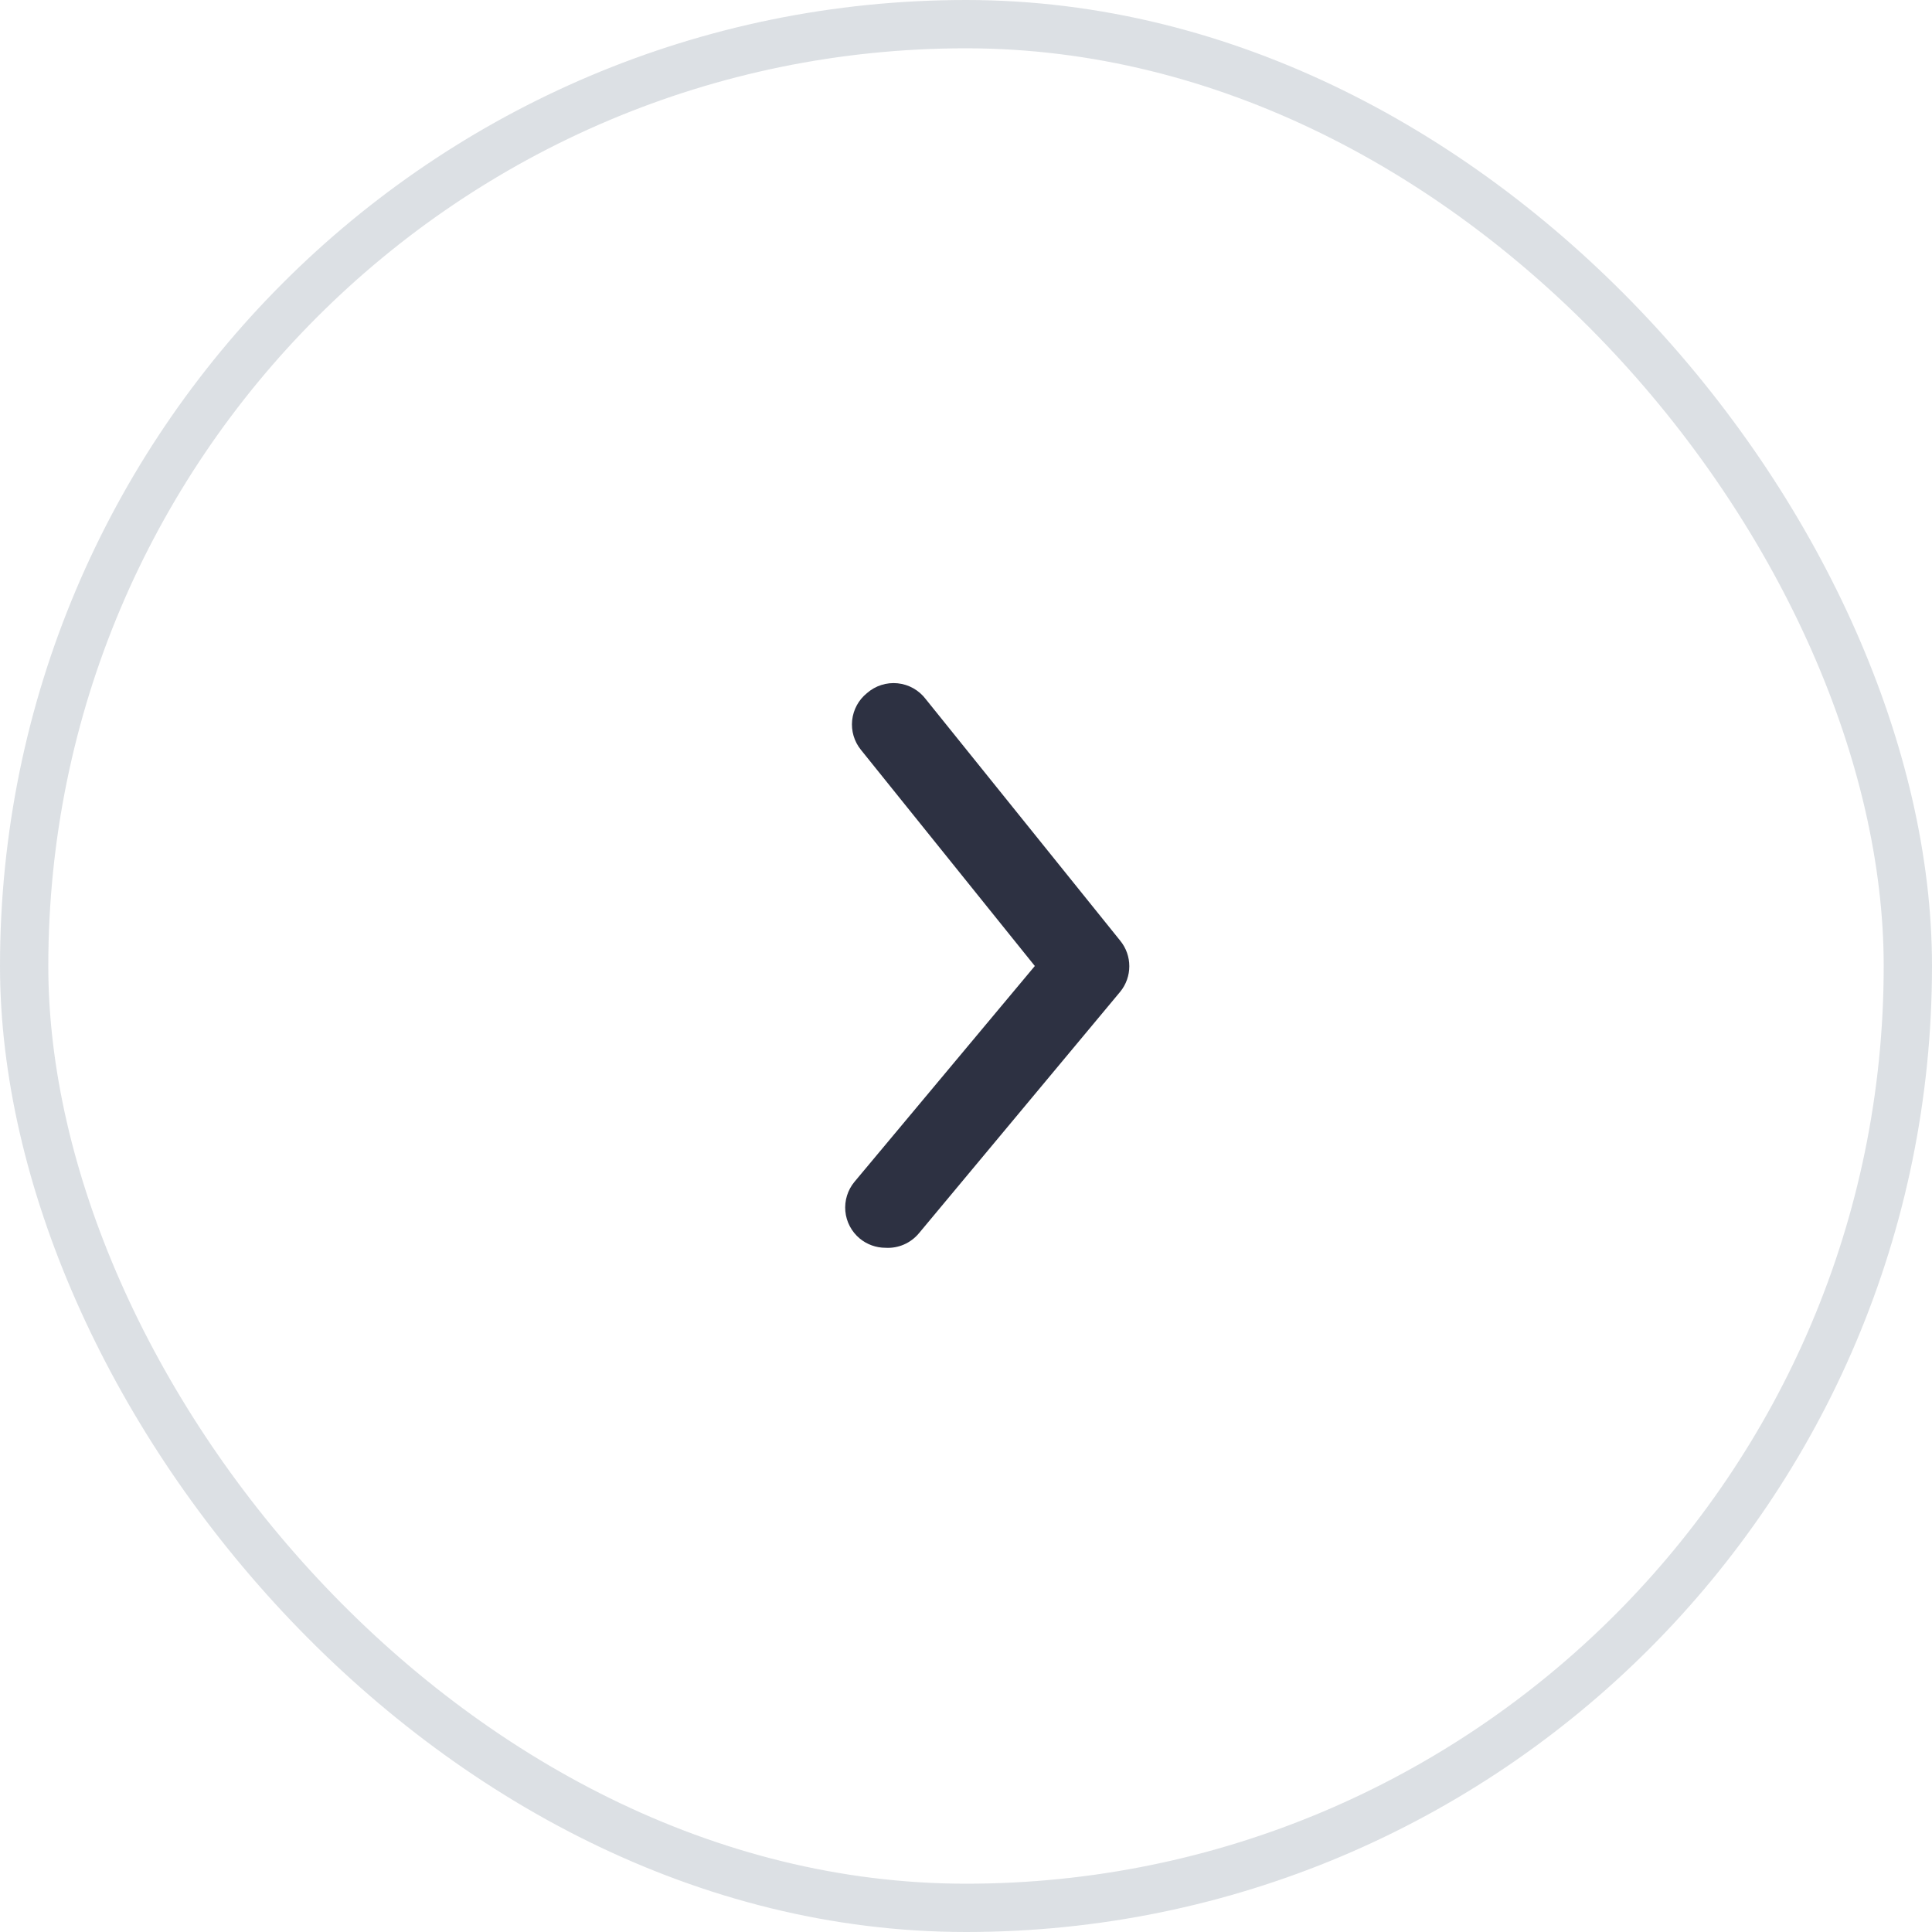
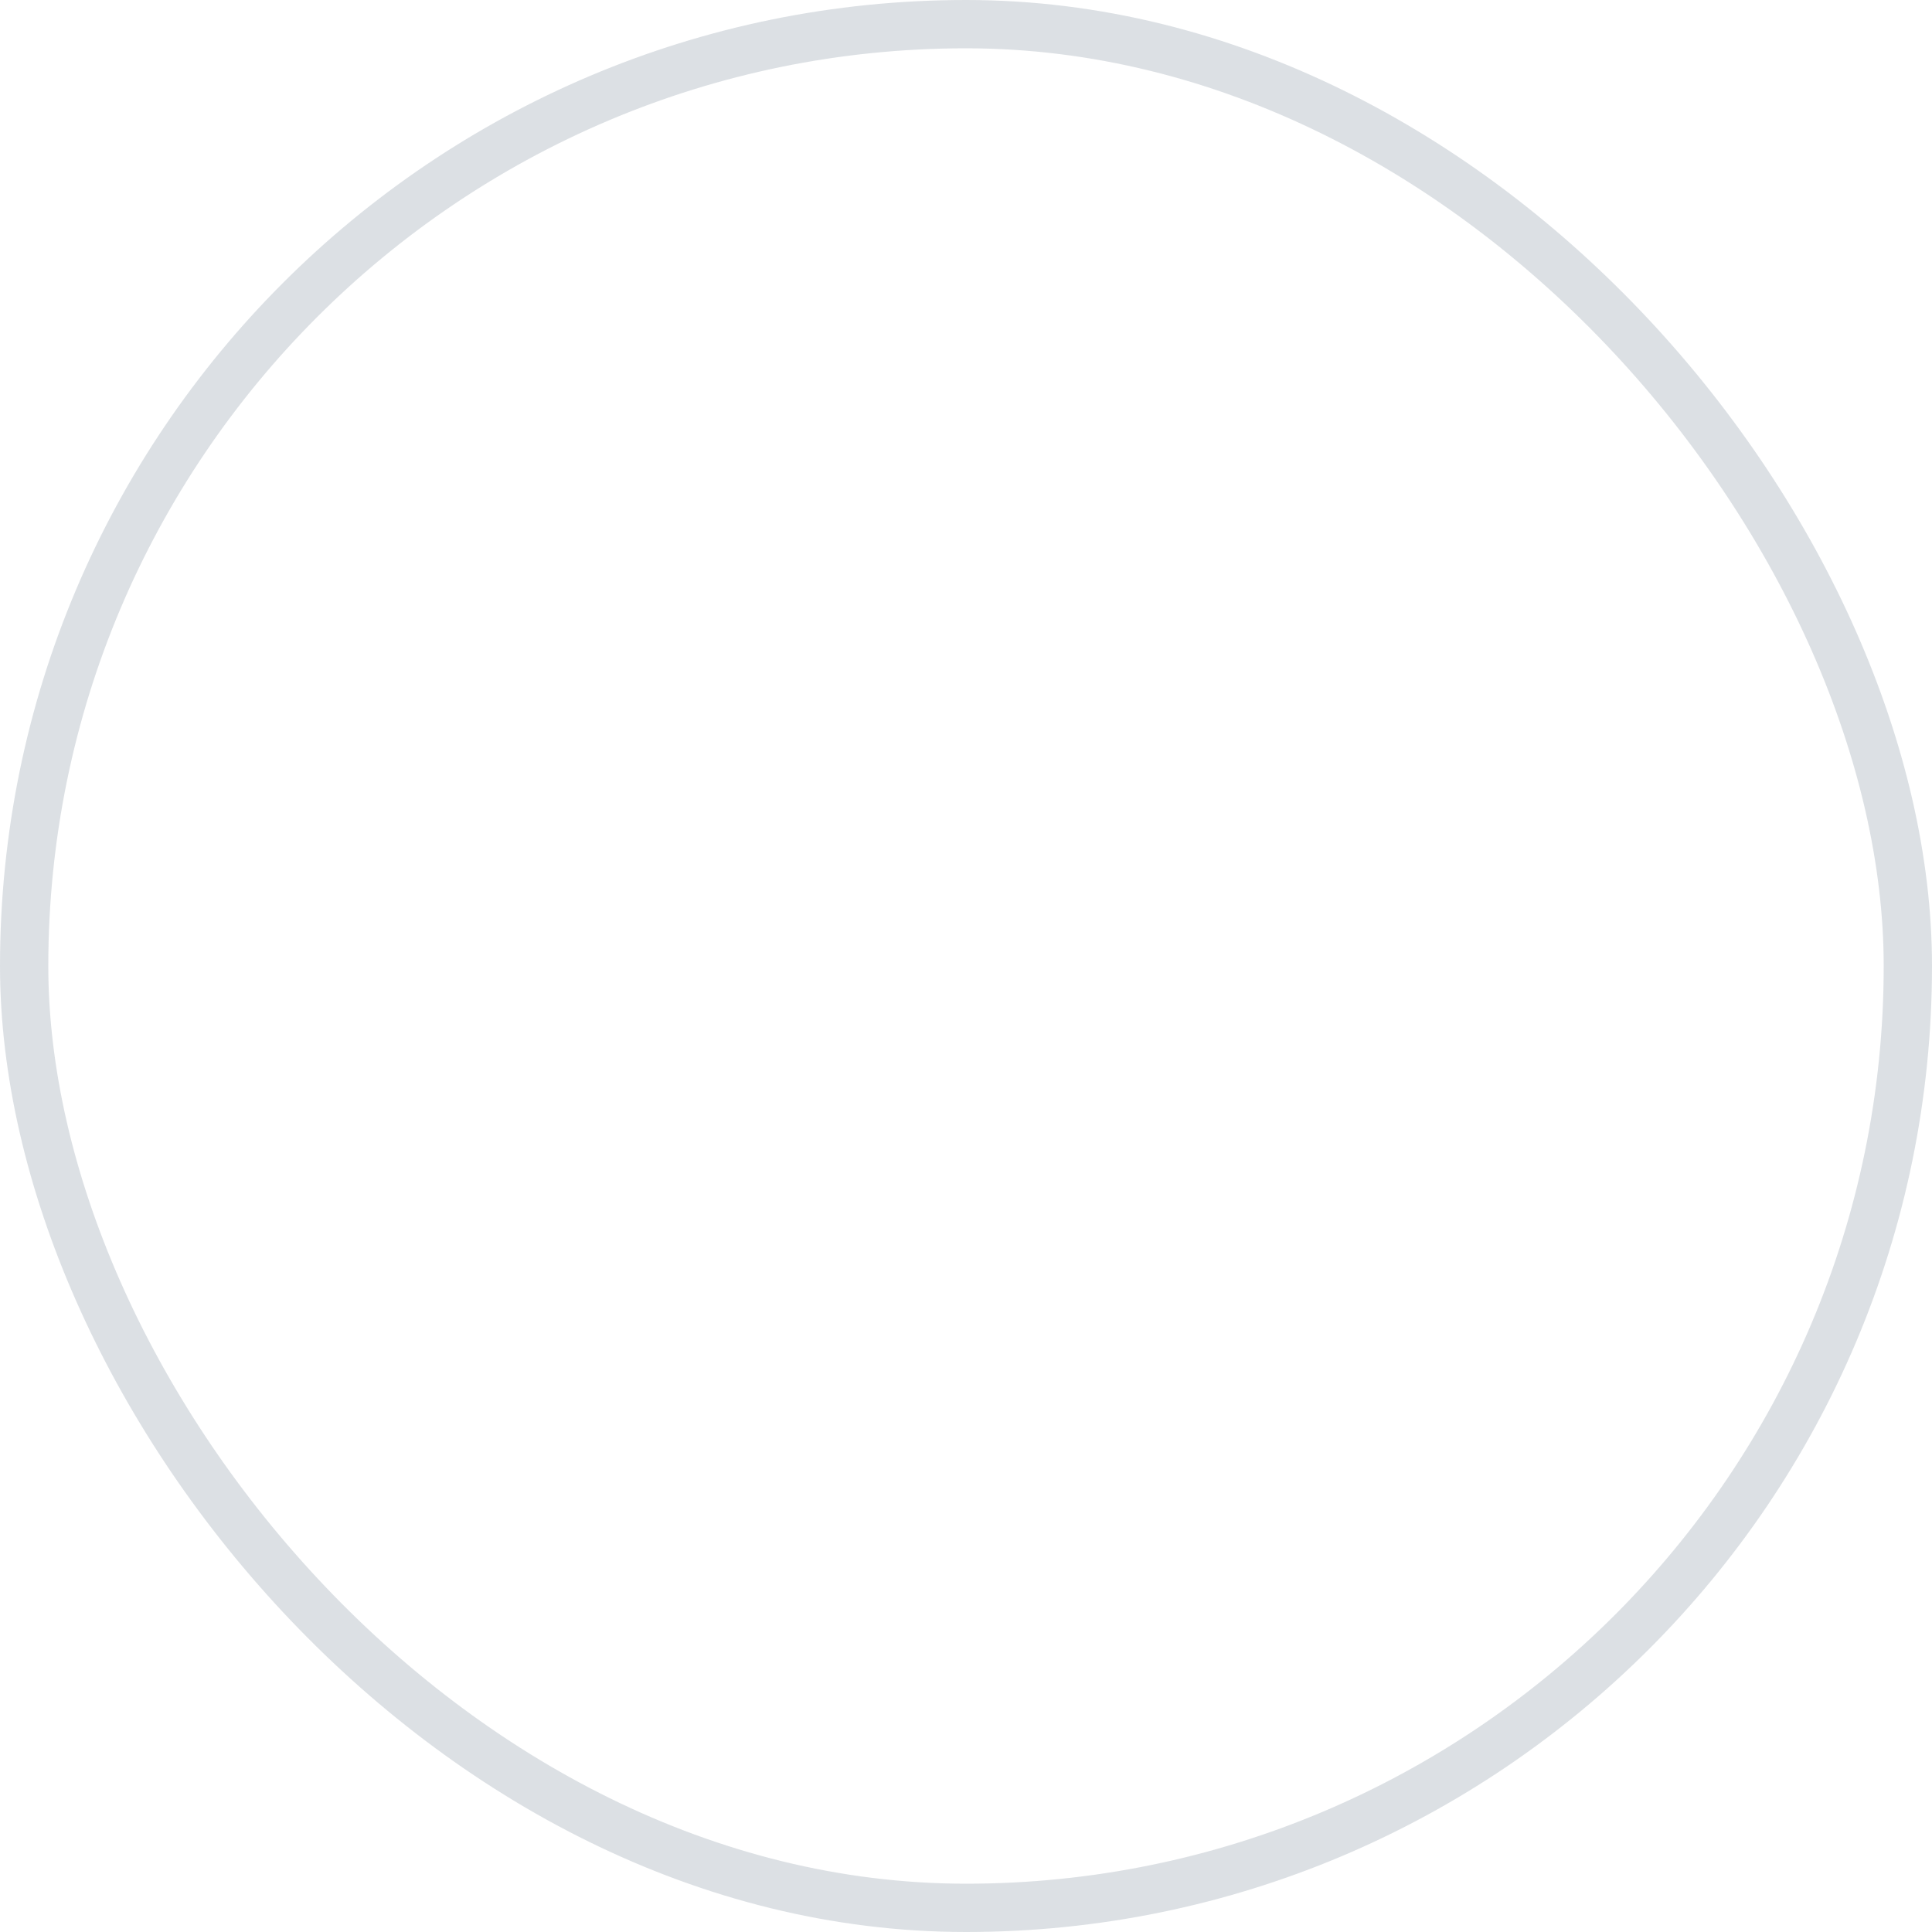
<svg xmlns="http://www.w3.org/2000/svg" width="40" height="40" viewBox="0 0 40 40" fill="none">
-   <path d="M18.333 25.834C18.139 25.834 17.95 25.766 17.8 25.642C17.63 25.501 17.522 25.297 17.502 25.077C17.482 24.857 17.55 24.637 17.692 24.467L21.425 20L17.825 15.525C17.685 15.353 17.62 15.132 17.643 14.912C17.667 14.691 17.777 14.489 17.95 14.35C18.124 14.197 18.355 14.123 18.586 14.147C18.817 14.171 19.027 14.29 19.167 14.475L23.192 19.475C23.444 19.783 23.444 20.226 23.192 20.534L19.025 25.534C18.855 25.738 18.599 25.85 18.333 25.834Z" fill="#2D3142" />
  <rect x="0.5" y="0.5" width="39" height="39" rx="19.5" stroke="#919EAB" stroke-opacity="0.32" />
</svg>